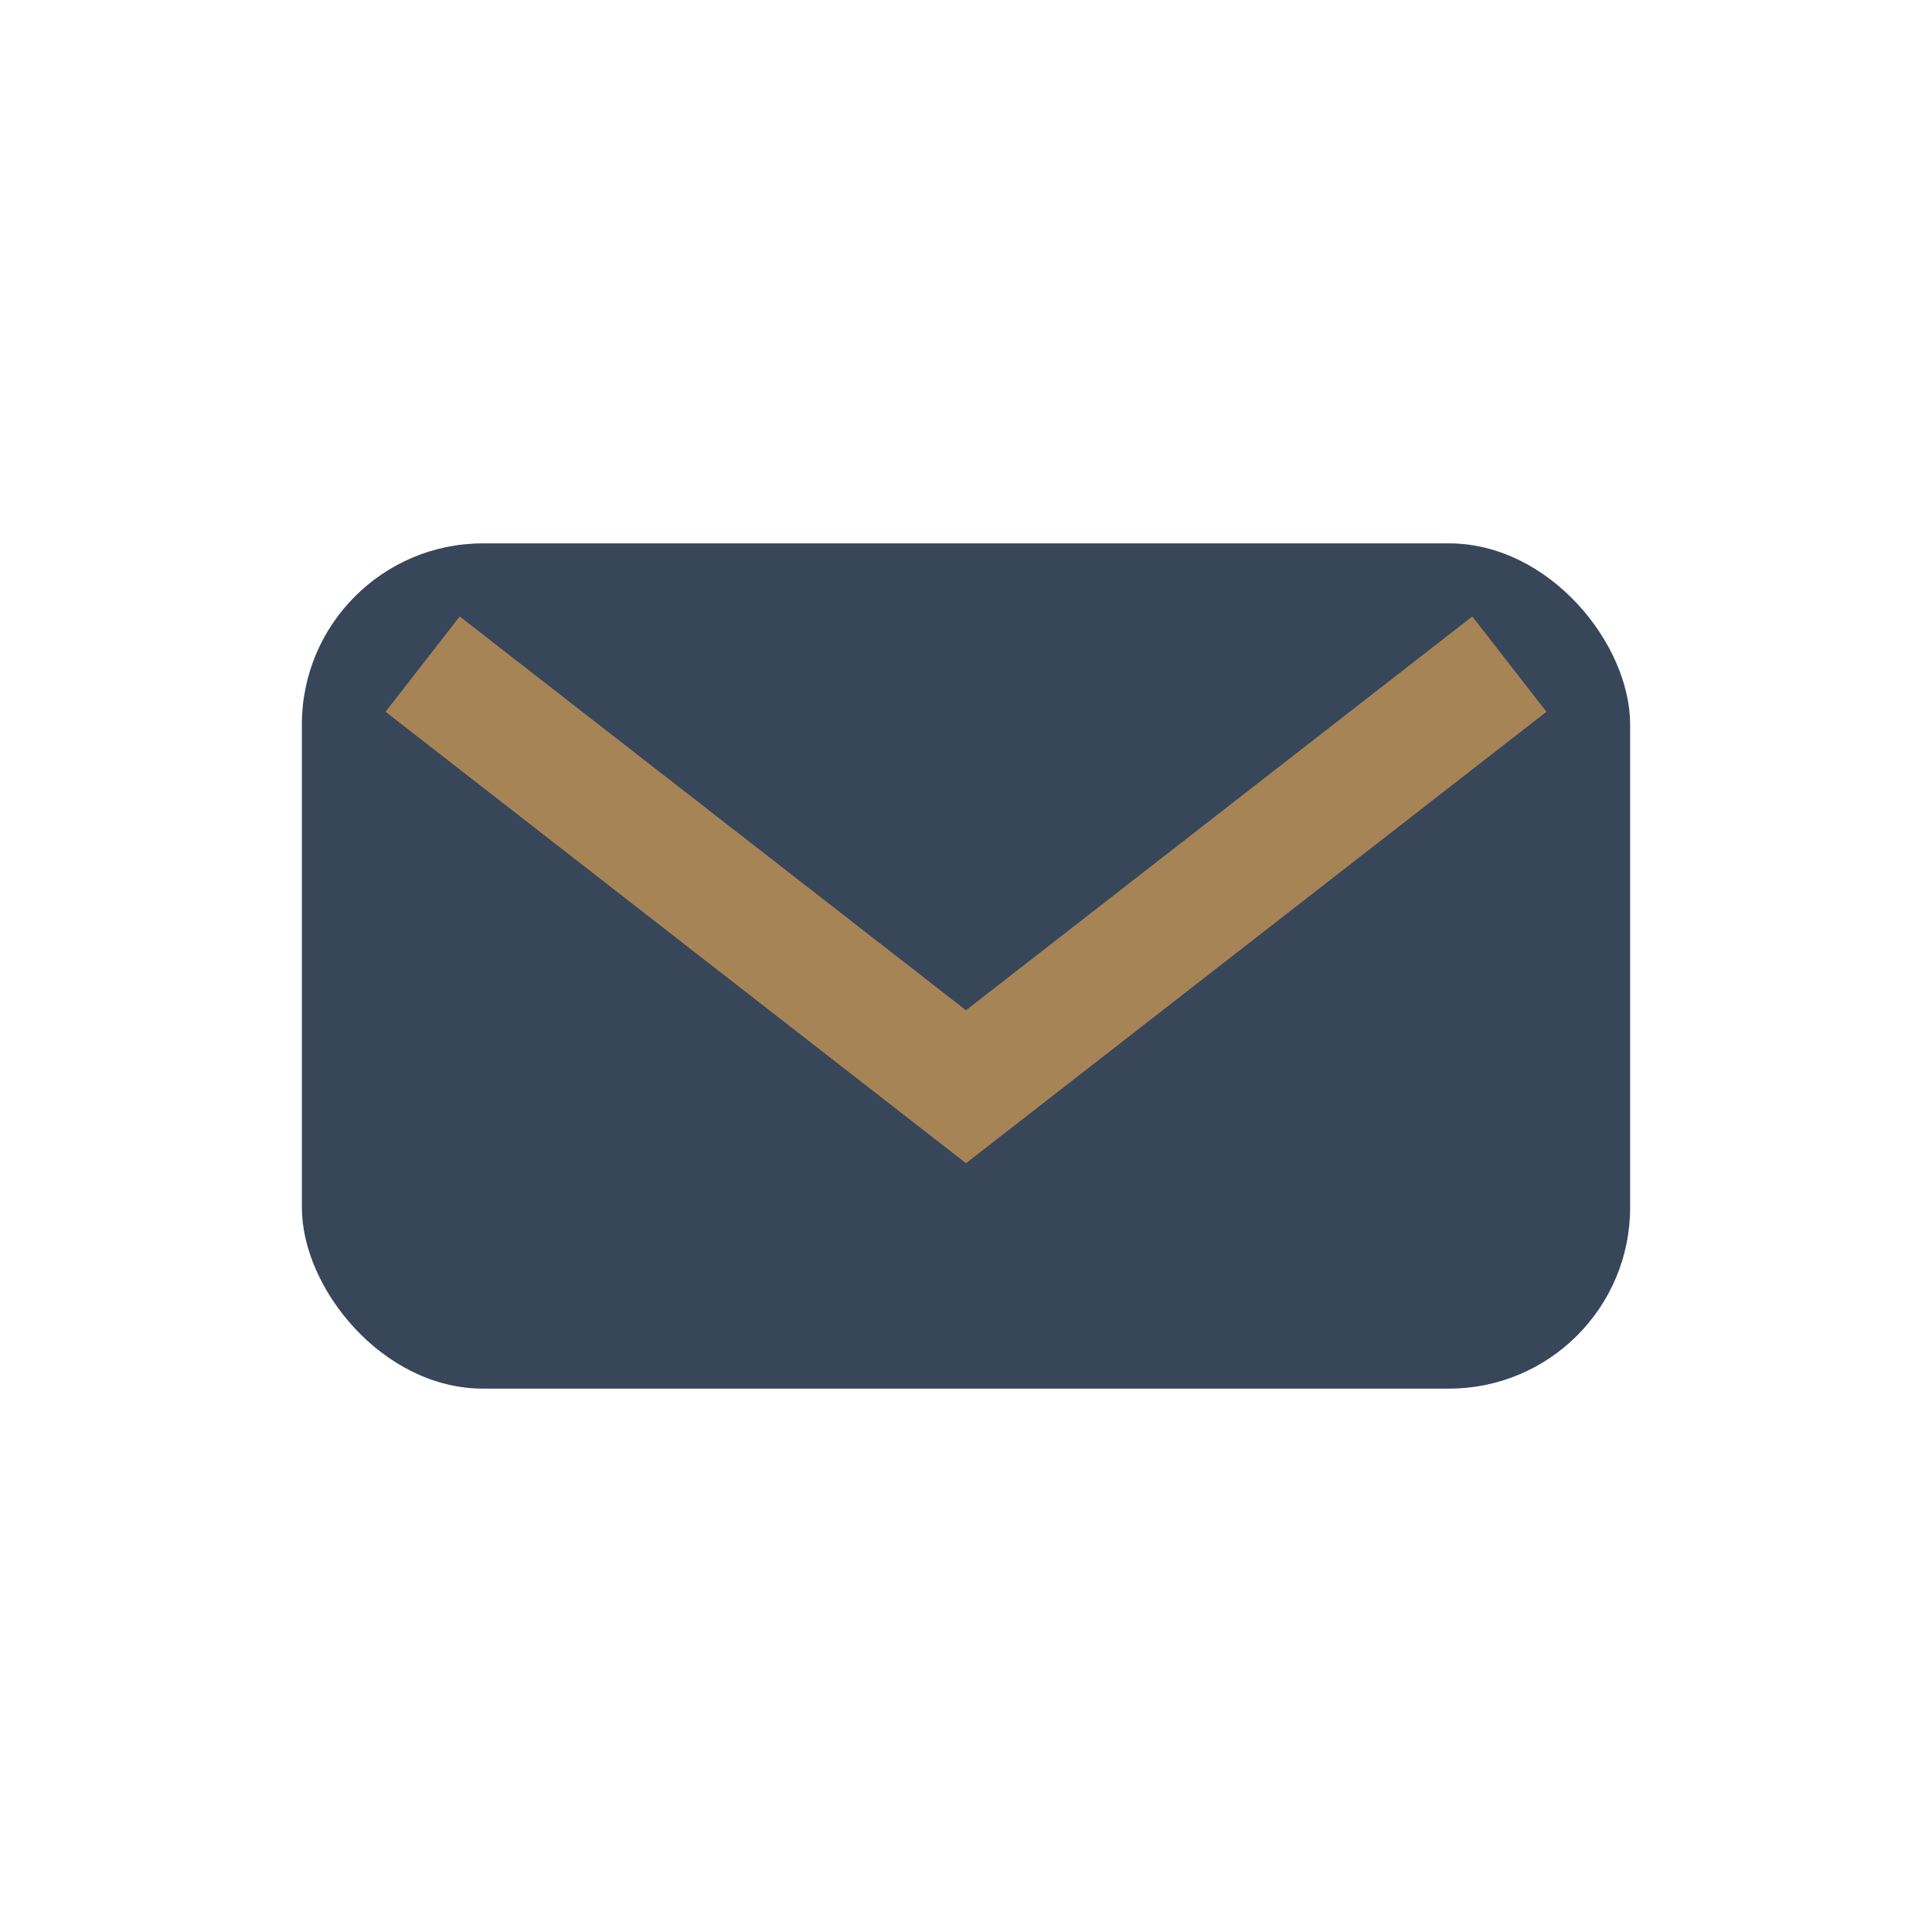
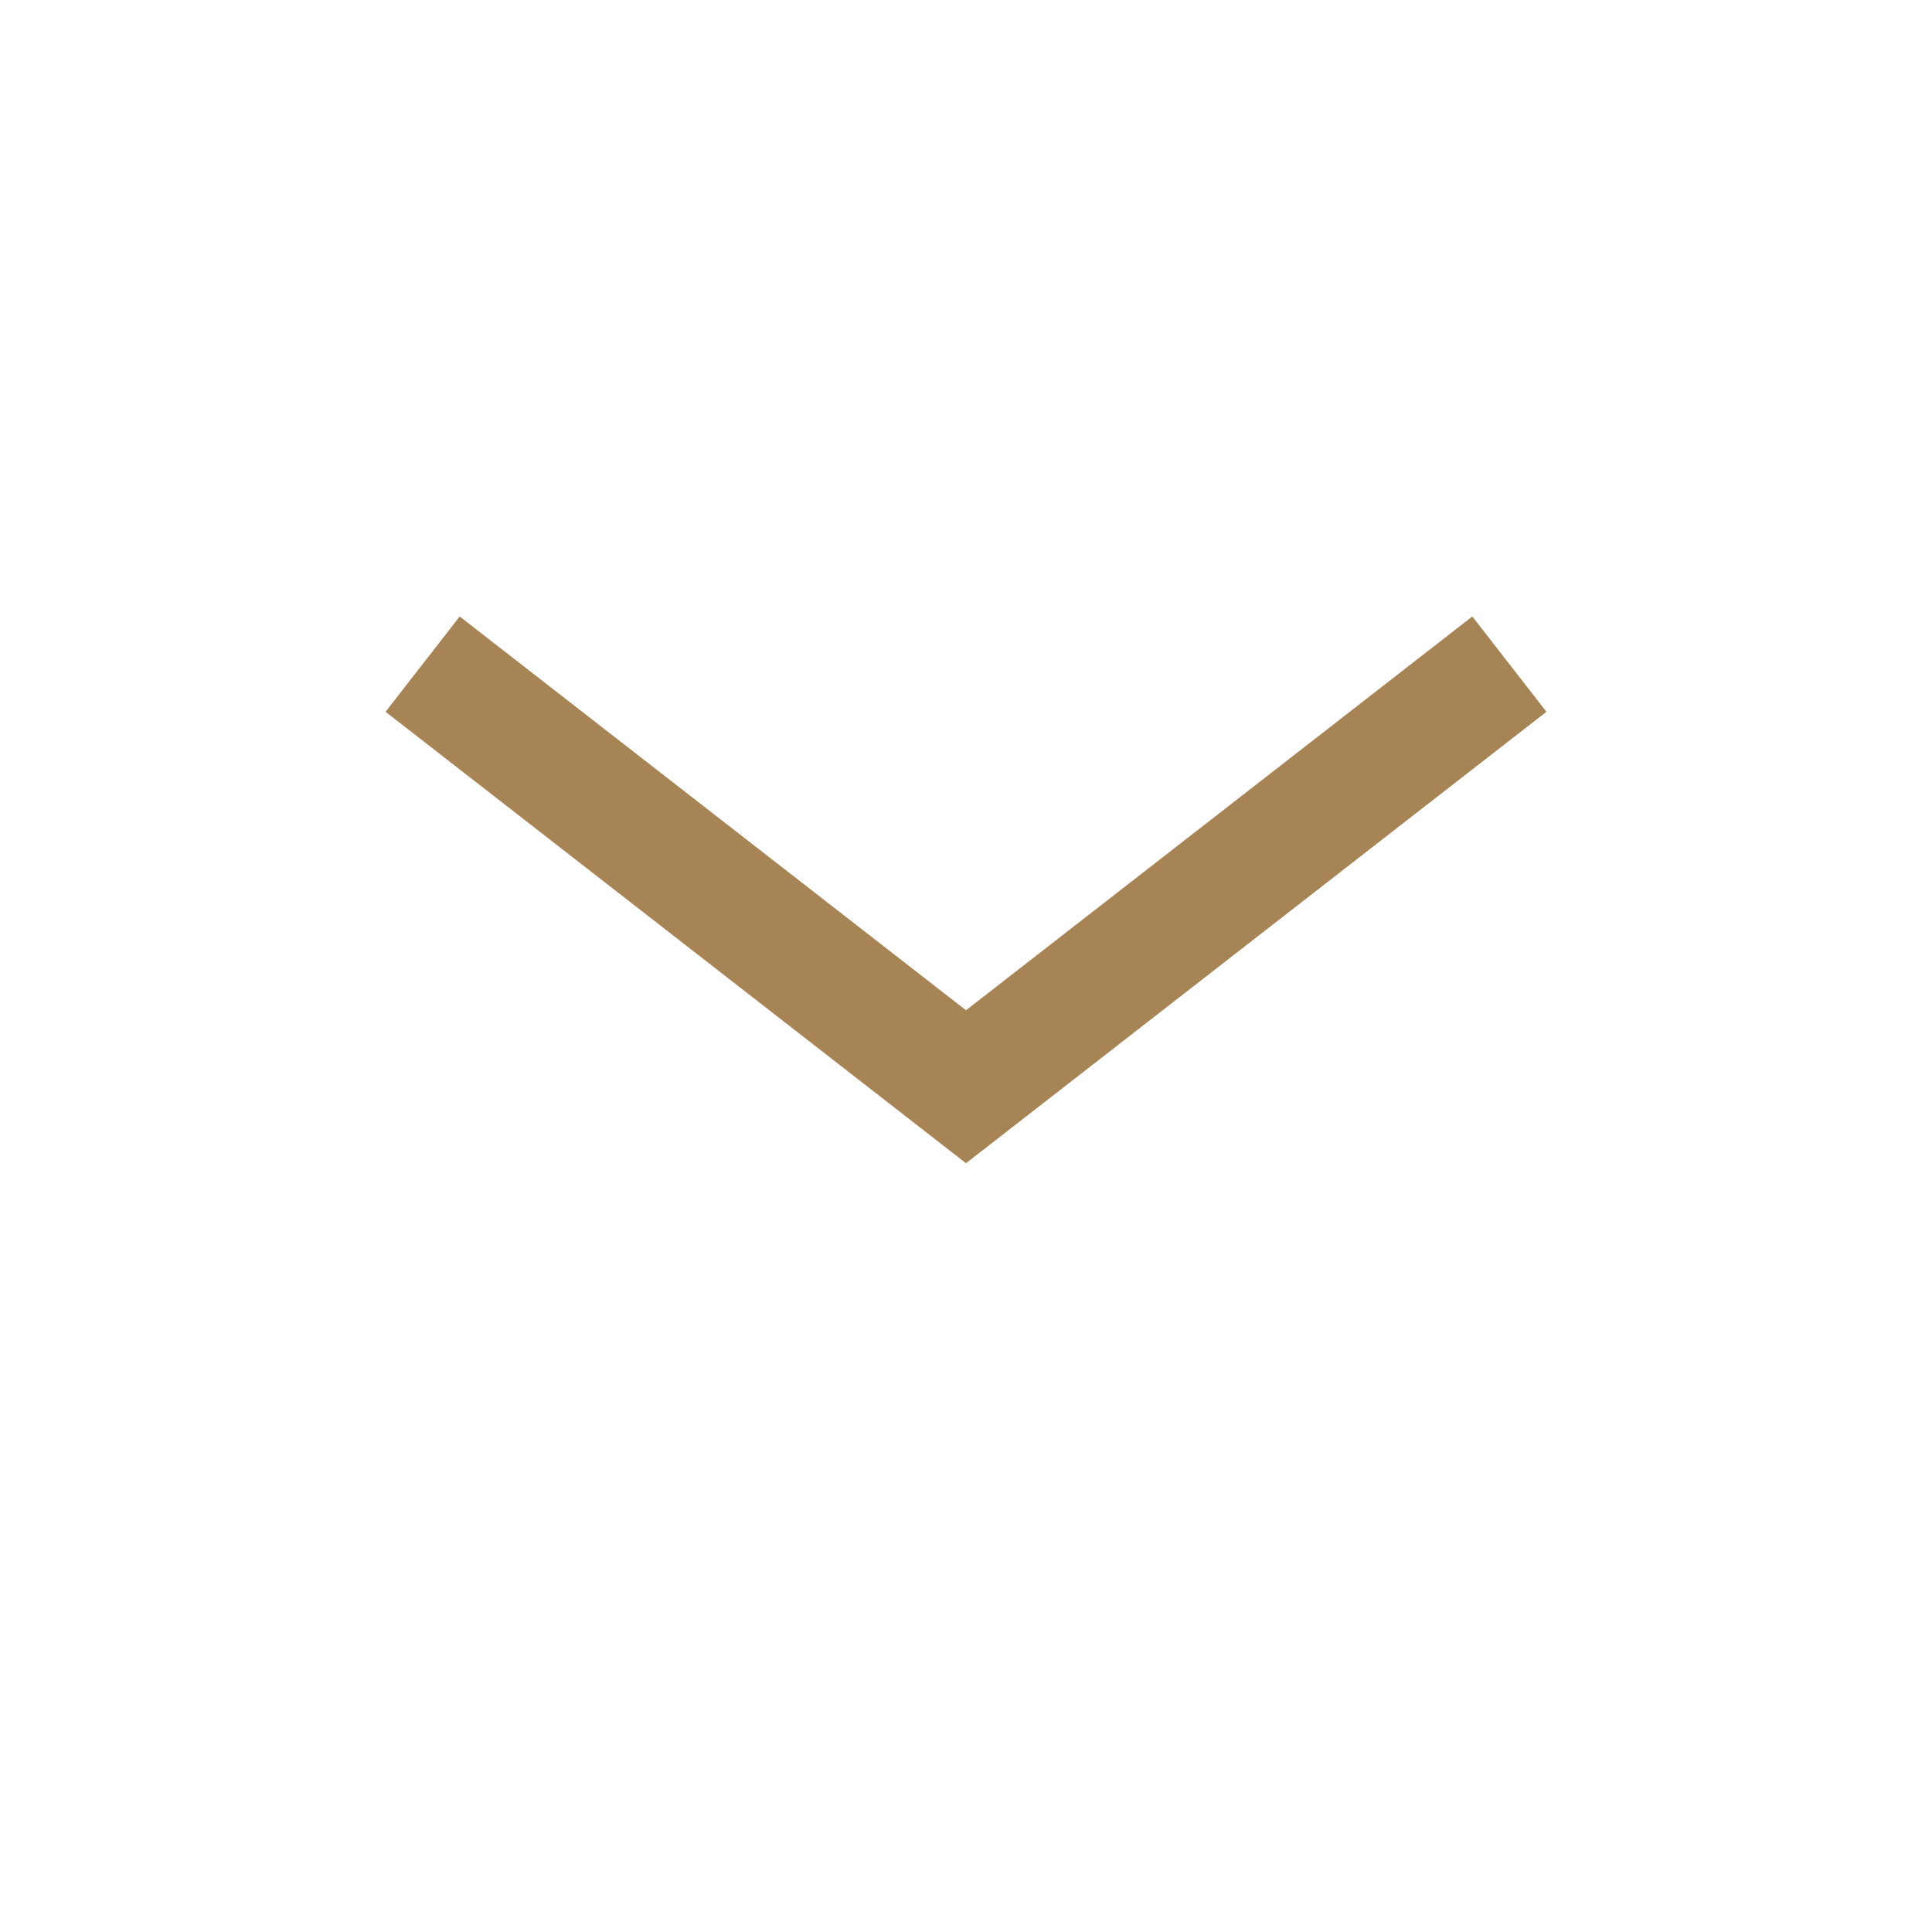
<svg xmlns="http://www.w3.org/2000/svg" width="32" height="32" viewBox="0 0 32 32">
-   <rect x="5" y="9" width="22" height="14" rx="3" fill="#38465A" />
  <path d="M7 11l9 7 9-7" stroke="#A78455" stroke-width="2" fill="none" />
</svg>